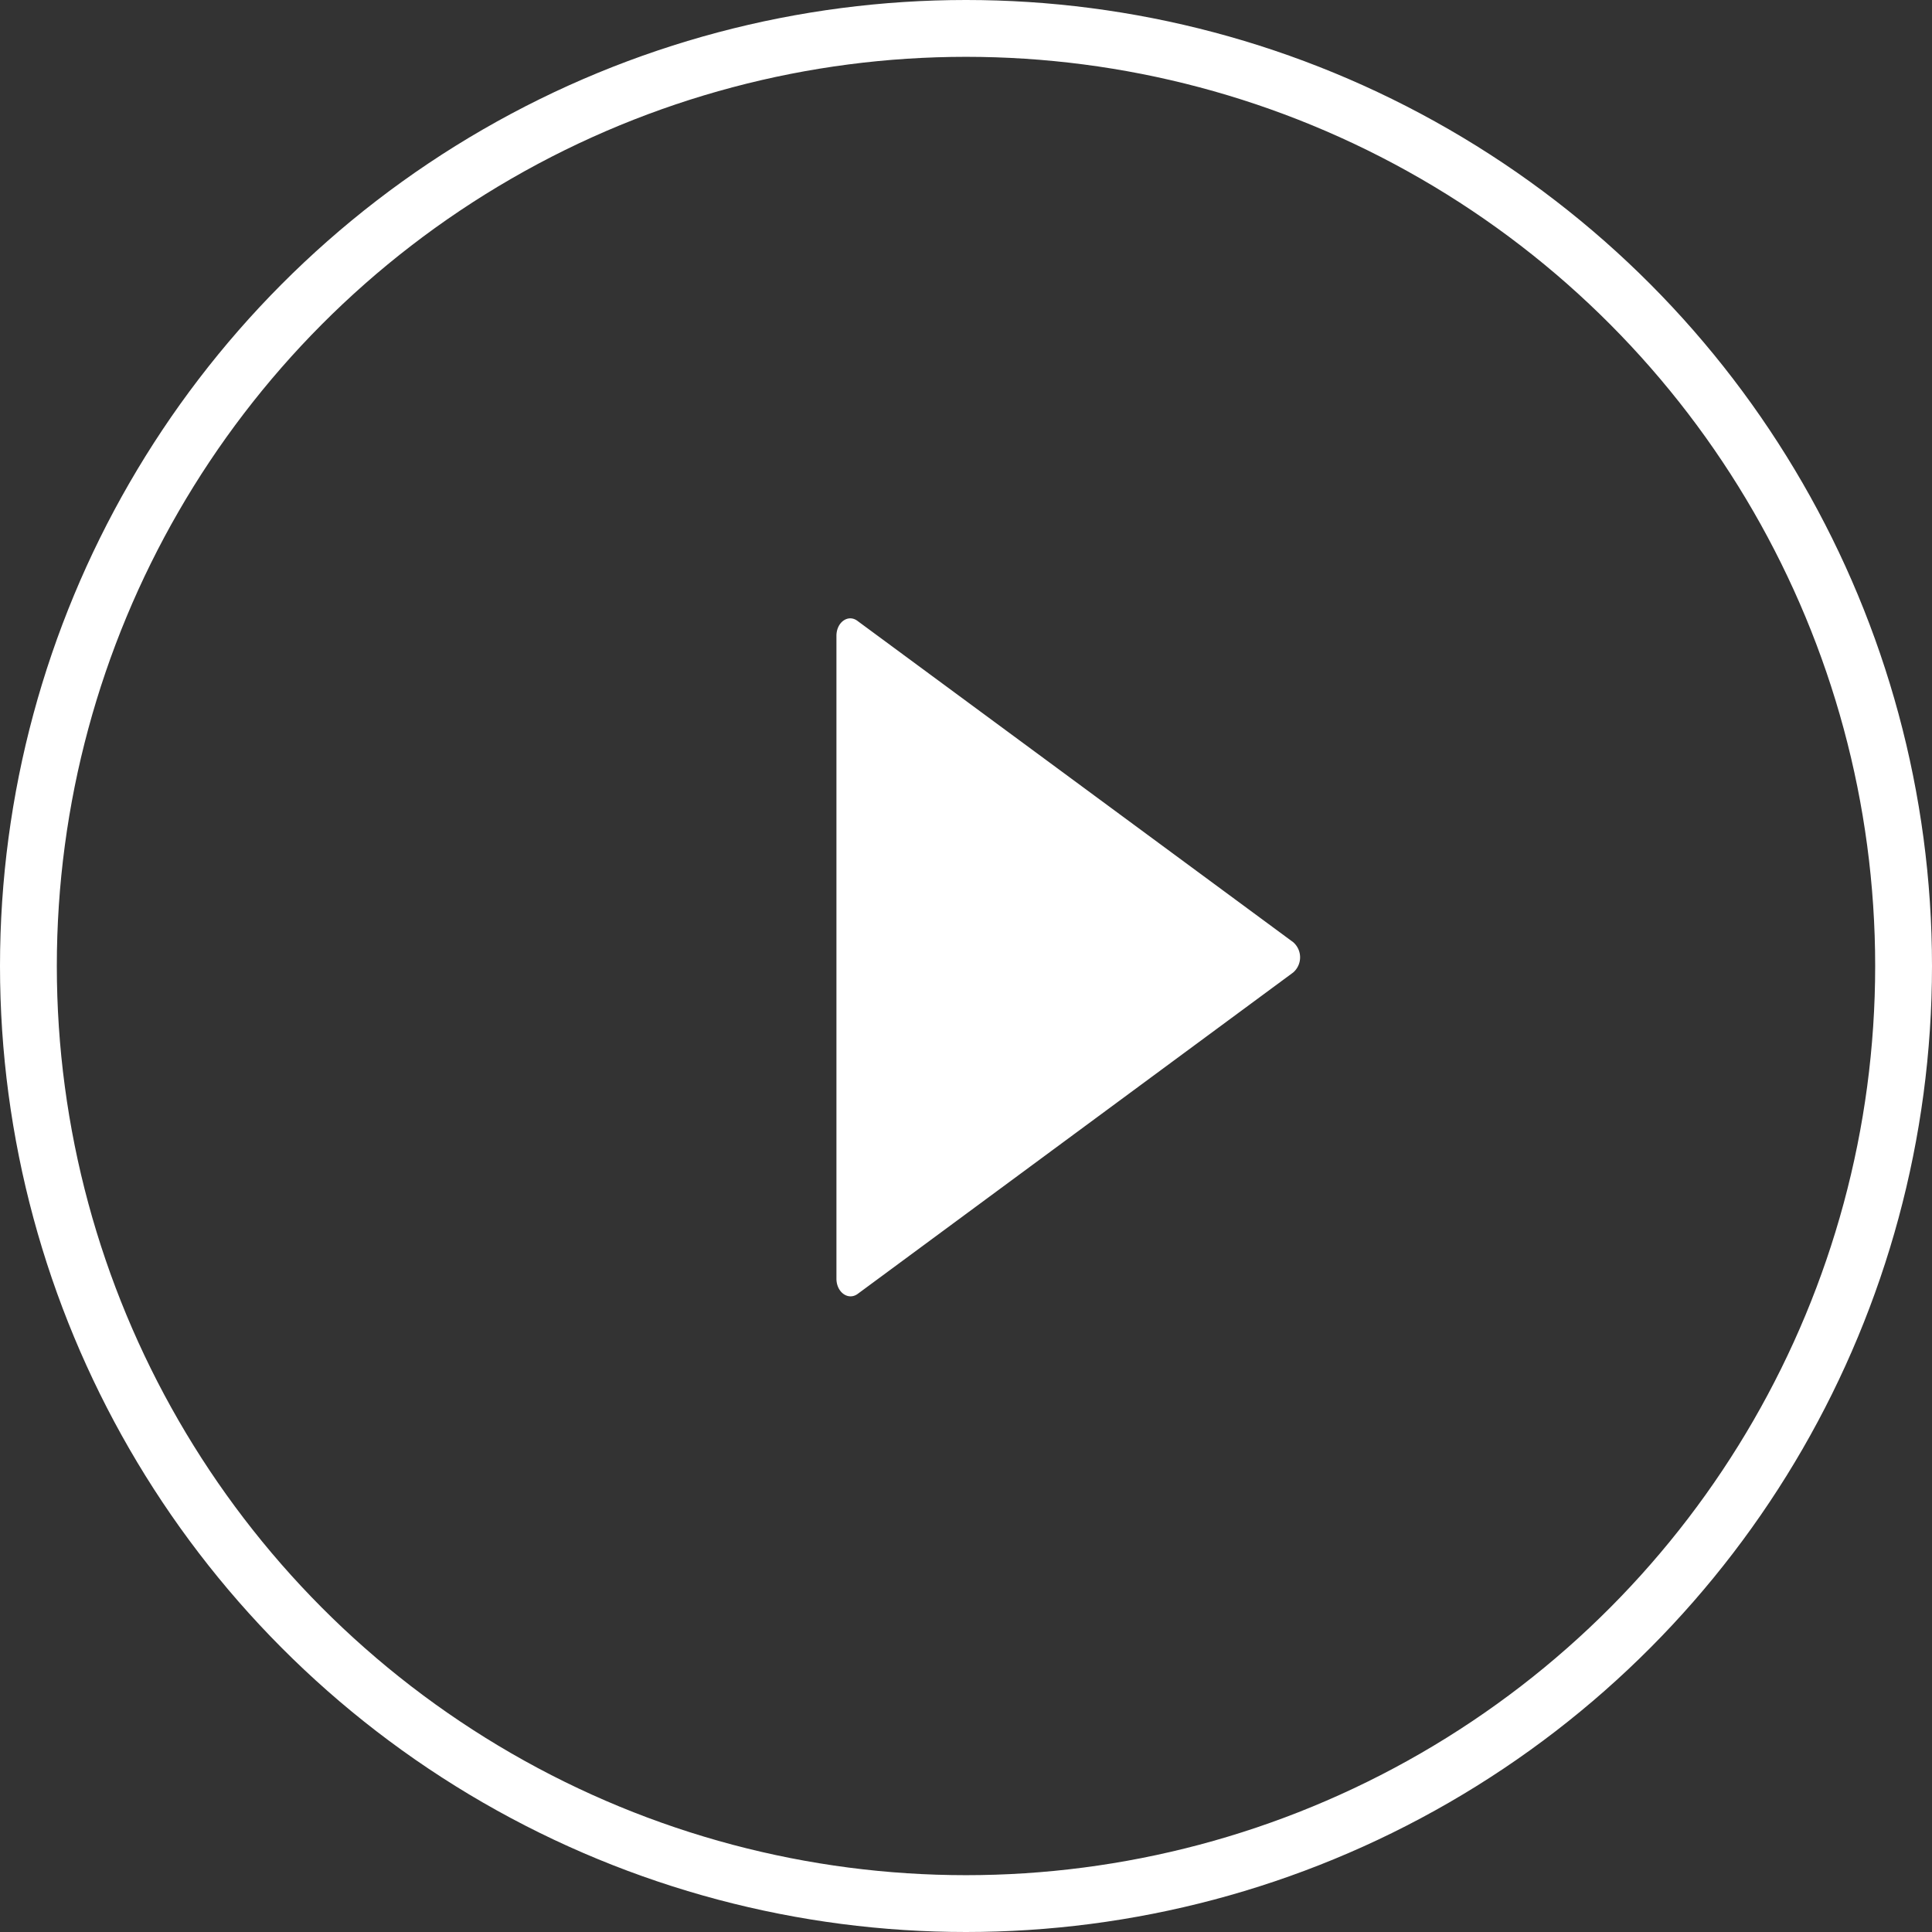
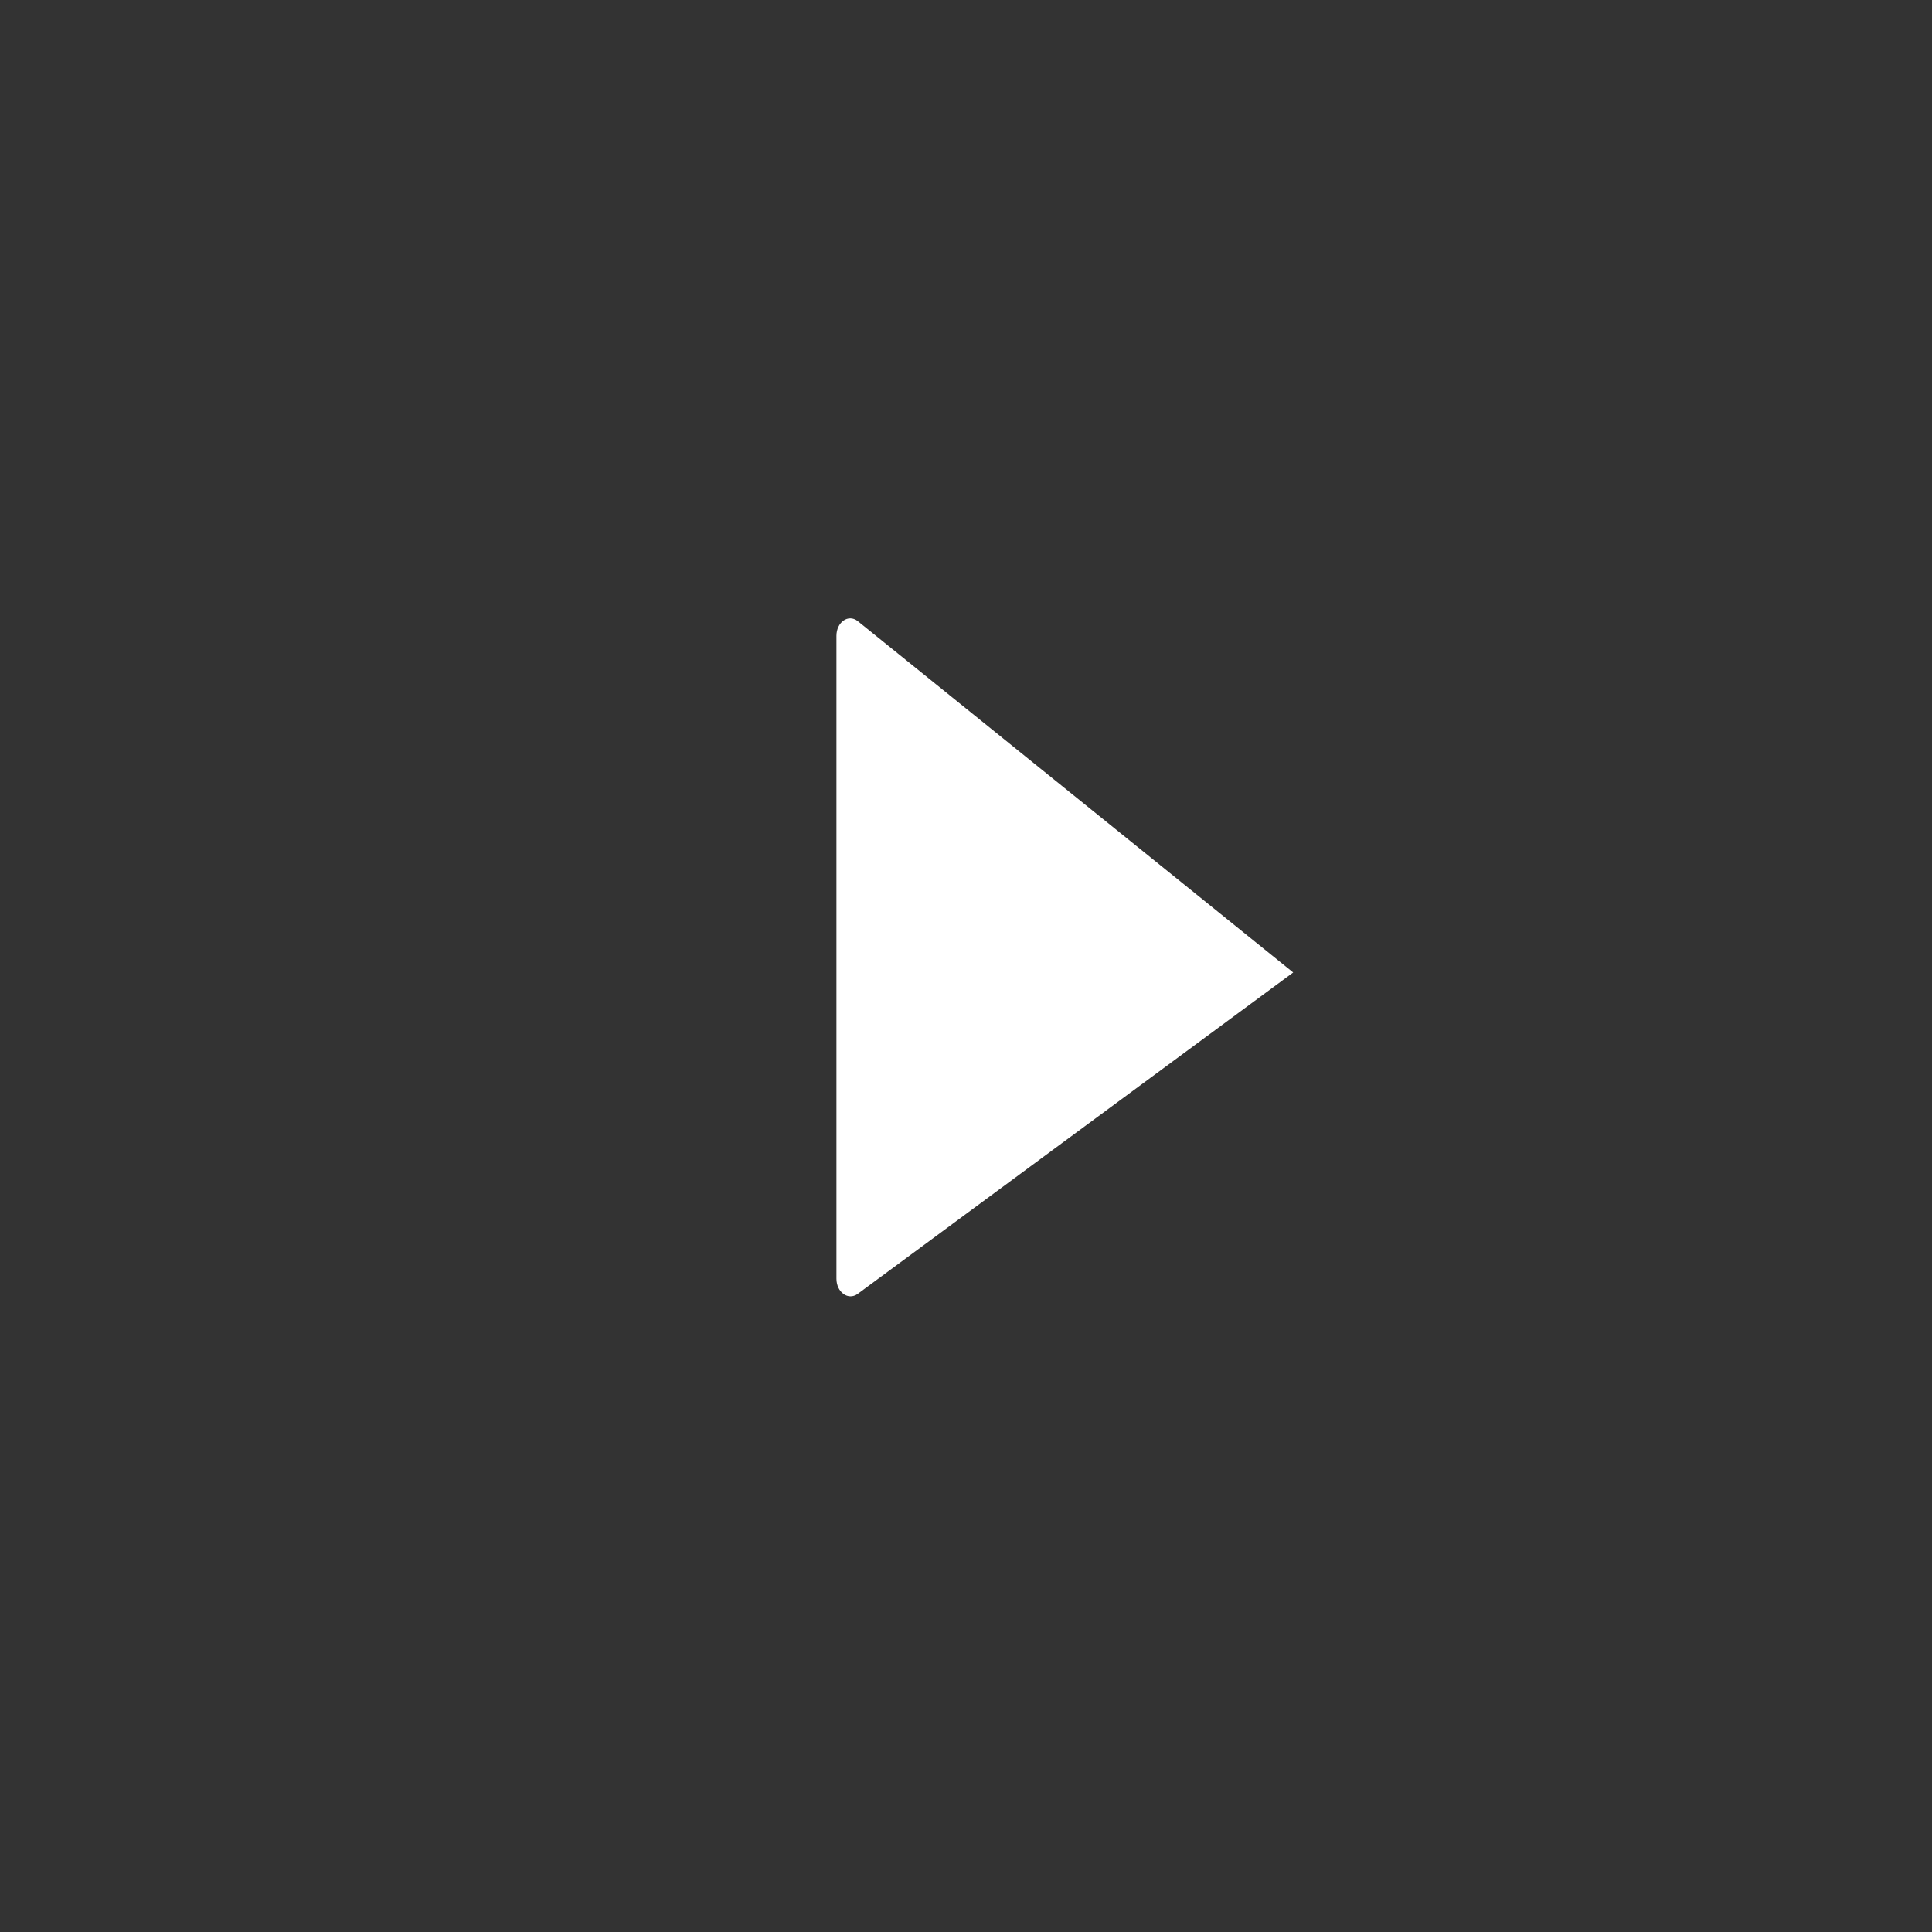
<svg xmlns="http://www.w3.org/2000/svg" width="34" height="34" viewBox="0 0 34 34">
  <rect x="0" y="0" width="34" height="34" fill="#333333" stroke="none" />
  <g id="Group_83" data-name="Group 83" transform="translate(-4715 7055)">
    <g id="Ellipse_28" data-name="Ellipse 28" transform="translate(4715 -7055)" fill="none" stroke="#fff" stroke-width="1">
      <circle cx="17" cy="17" r="17" stroke="none" />
-       <circle cx="17" cy="17" r="16.5" fill="none" />
    </g>
-     <path id="Icon_ionic-ios-play" data-name="Icon ionic-ios-play" d="M9,7.06V18.374c0,.239.207.388.373.268l7.665-5.657a.353.353,0,0,0,0-.533L9.373,6.8C9.207,6.672,9,6.821,9,7.06Z" transform="translate(4720.72 -7050.871)" fill="#fff" />
+     <path id="Icon_ionic-ios-play" data-name="Icon ionic-ios-play" d="M9,7.06V18.374c0,.239.207.388.373.268l7.665-5.657L9.373,6.8C9.207,6.672,9,6.821,9,7.06Z" transform="translate(4720.72 -7050.871)" fill="#fff" />
  </g>
</svg>